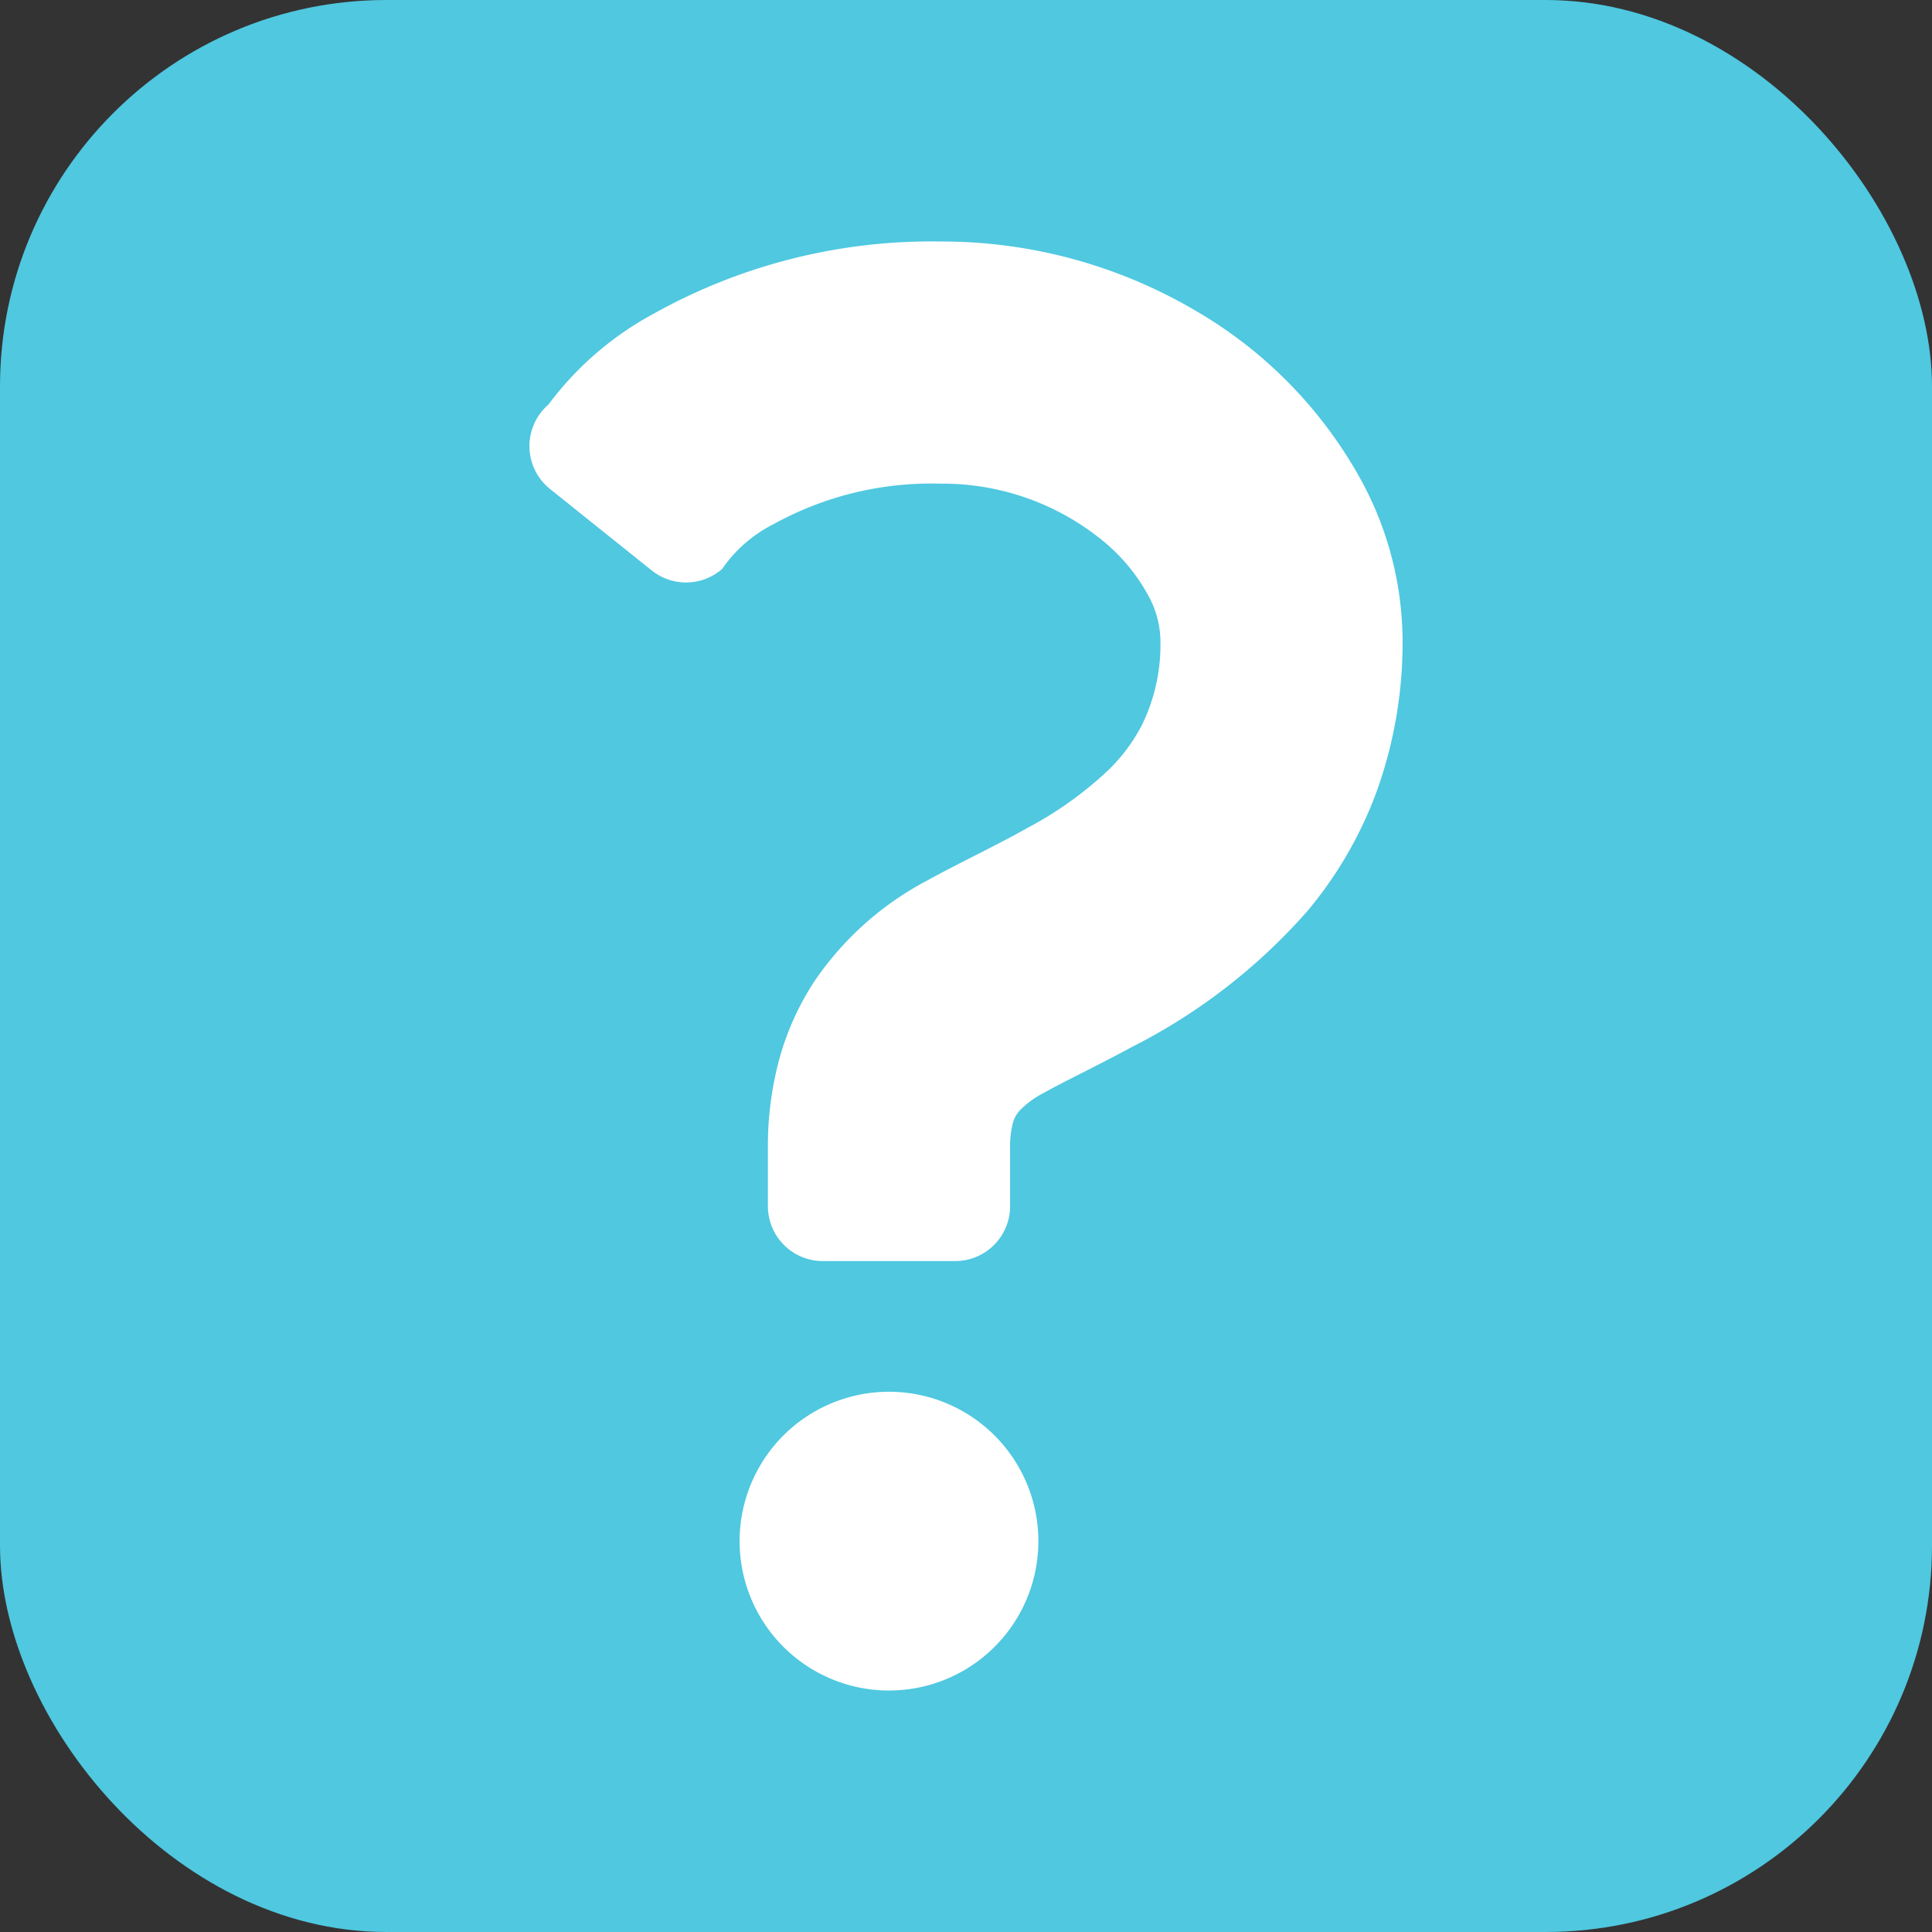
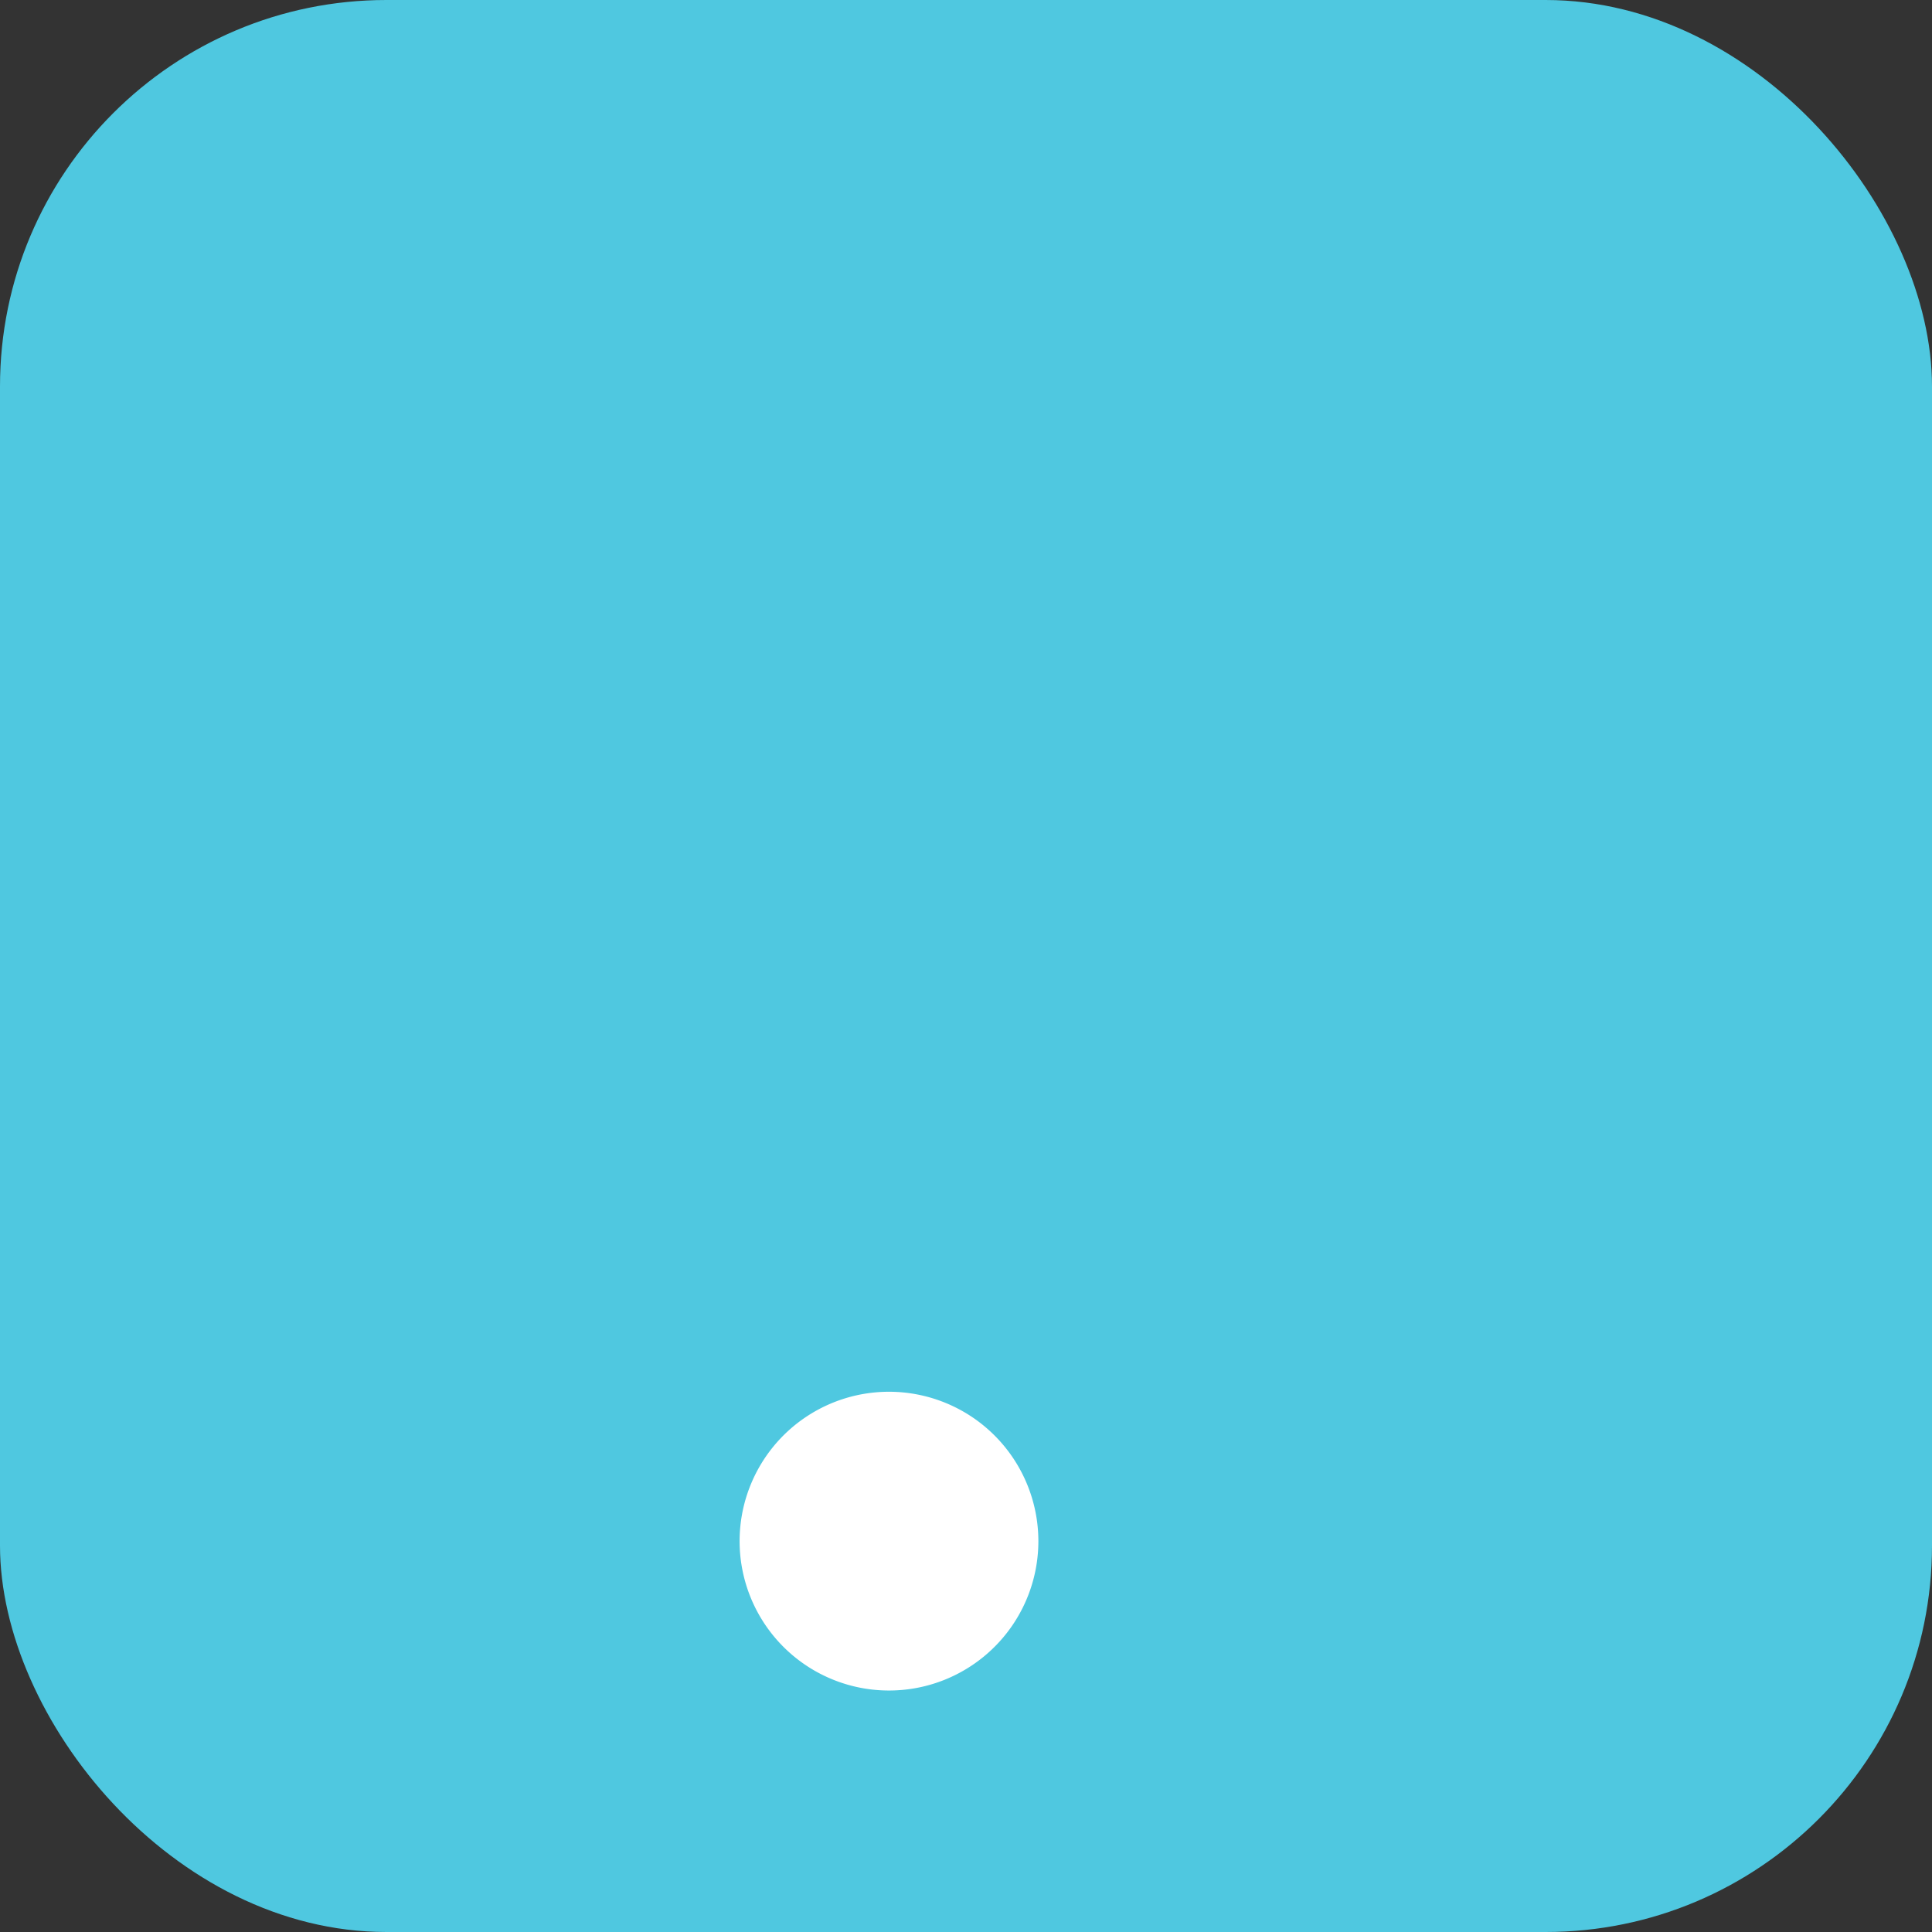
<svg xmlns="http://www.w3.org/2000/svg" viewBox="0 0 100 100">
  <rect x="0" y="0" width="100" height="100" fill="#333333" stroke="none" />
  <defs>
    <style>.a{fill:#4fc8e0;}.b{fill:#fff;}</style>
  </defs>
  <title>ico_q_others</title>
  <rect class="a" width="100" height="100" rx="20" ry="20" />
-   <path class="b" d="M70.528,24.994a22.86,22.86,0,0,0-8.693-8.94A25.886,25.886,0,0,0,48.679,12.5a29.492,29.492,0,0,0-14.848,3.739,16.592,16.592,0,0,0-5.443,4.7,2.844,2.844,0,0,0,.081,4.371l5.264,4.216a2.843,2.843,0,0,0,3.644-.076,7.134,7.134,0,0,1,2.673-2.326,16.891,16.891,0,0,1,8.629-2.089,13.1,13.1,0,0,1,8.5,3.035,9.524,9.524,0,0,1,2.245,2.736,4.989,4.989,0,0,1,.639,2.282,9.47,9.47,0,0,1-.967,4.459,9.075,9.075,0,0,1-1.719,2.306,19.279,19.279,0,0,1-4.195,3c-1.647.93-3.422,1.748-5.216,2.736A16.139,16.139,0,0,0,42.148,50.8a14.113,14.113,0,0,0-1.819,4.049,17.161,17.161,0,0,0-.583,4.551V62.43a2.843,2.843,0,0,0,2.843,2.843h6.85a2.843,2.843,0,0,0,2.844-2.843V59.4a4.771,4.771,0,0,1,.134-1.236,1.527,1.527,0,0,1,.362-.683,4.864,4.864,0,0,1,1.274-.928c1.028-.578,2.68-1.359,4.551-2.369a30.3,30.3,0,0,0,9.078-7.041,20.774,20.774,0,0,0,3.563-6.147,22.715,22.715,0,0,0,1.352-7.9A17.485,17.485,0,0,0,70.528,24.994Z" />
  <path class="b" d="M46.017,72.037a7.732,7.732,0,1,0,7.729,7.733A7.735,7.735,0,0,0,46.017,72.037Z" />
</svg>